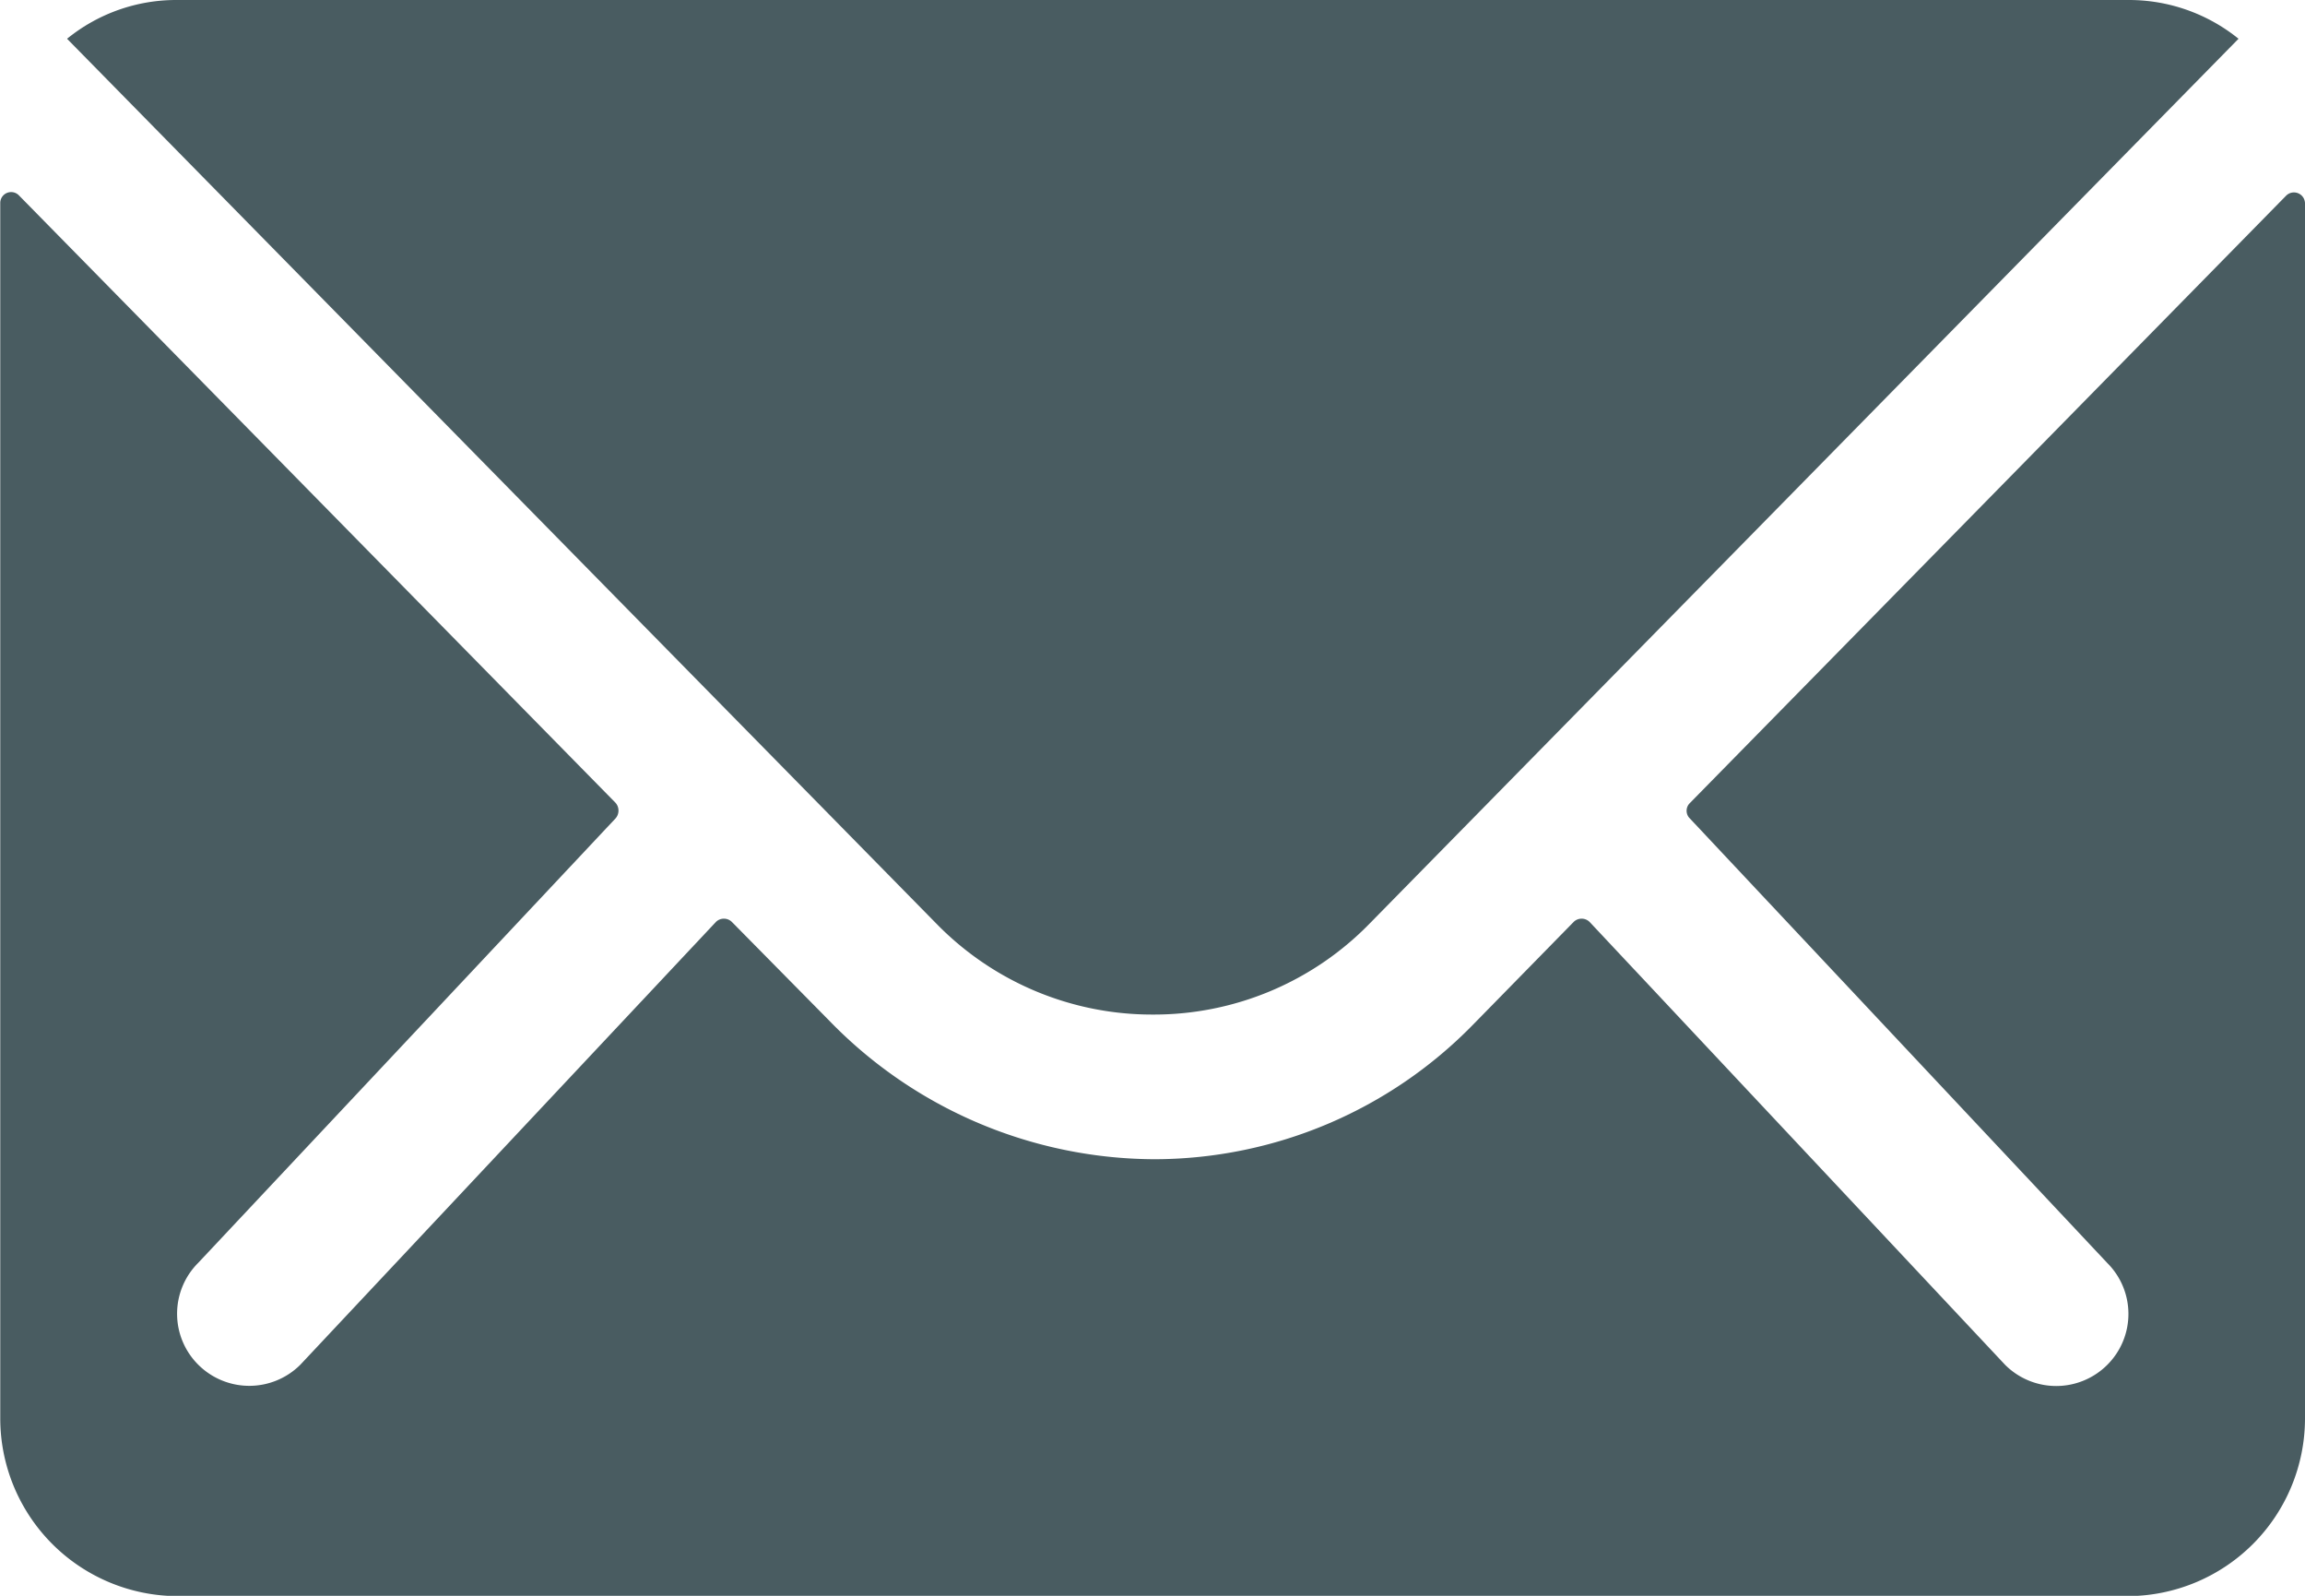
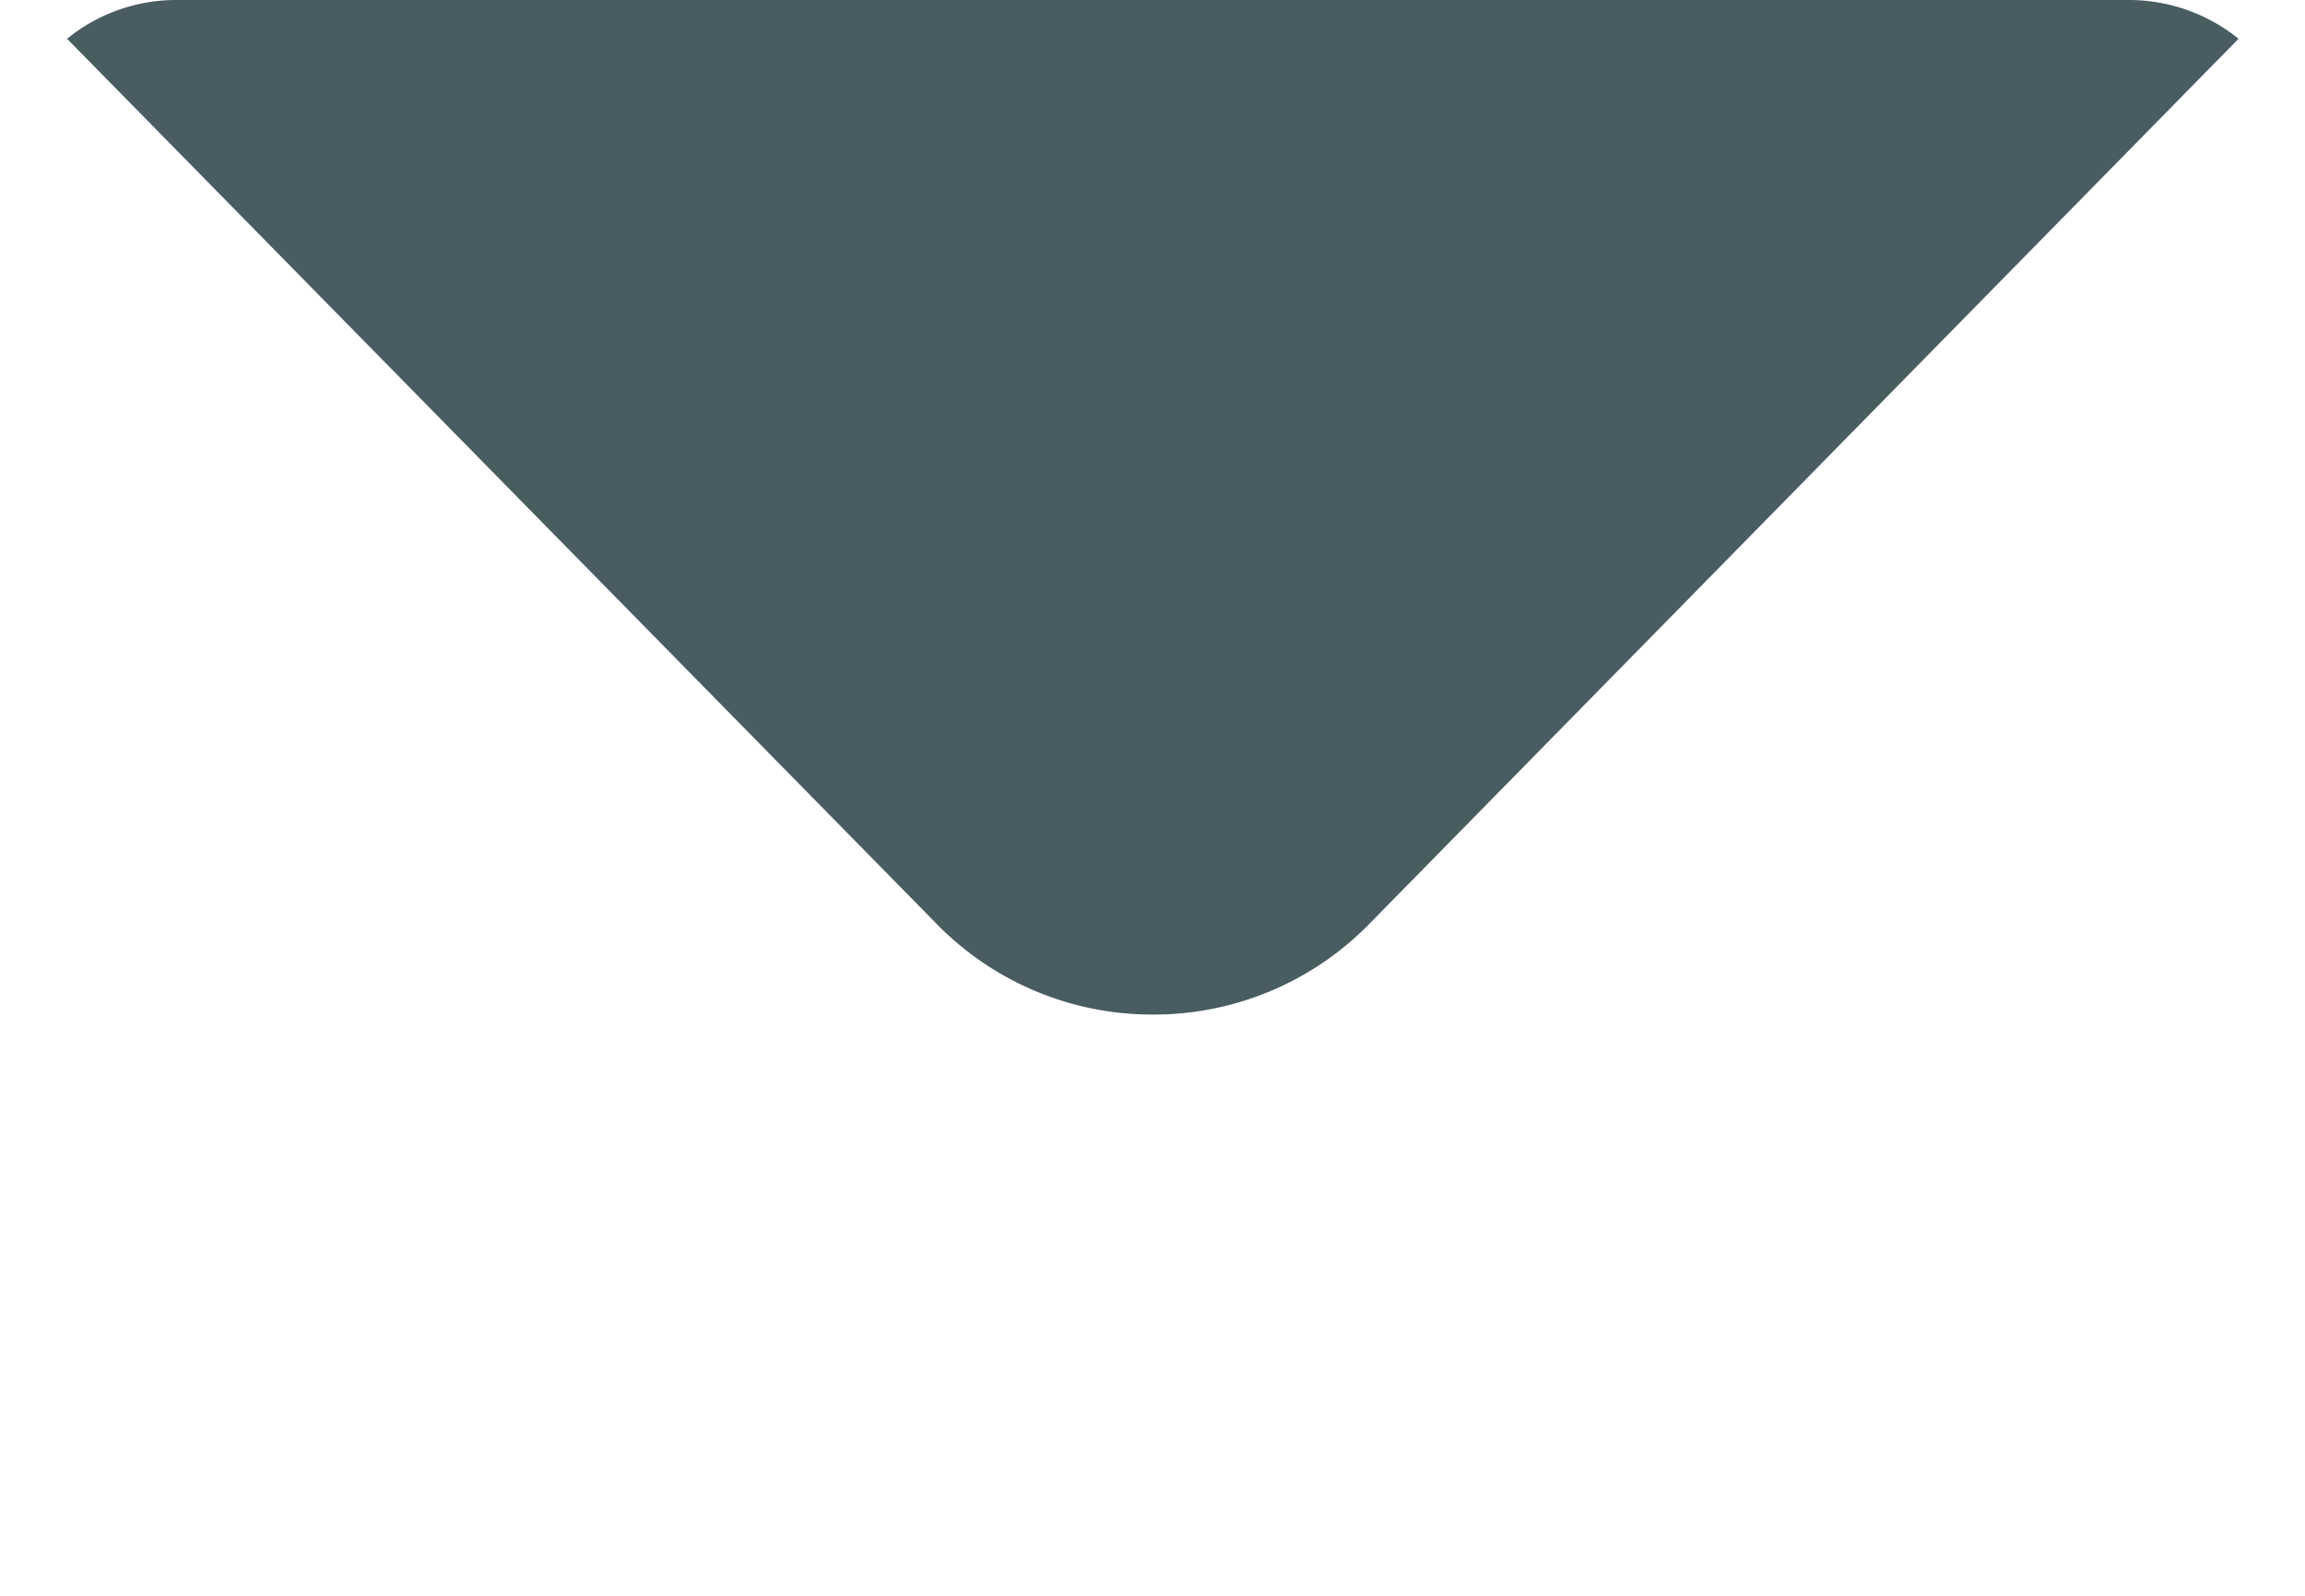
<svg xmlns="http://www.w3.org/2000/svg" width="27.118" height="18.774" viewBox="0 0 27.118 18.774">
  <g id="Icon_ionic-ios-mail" data-name="Icon ionic-ios-mail" transform="translate(0 0)">
-     <path id="Path_654" data-name="Path 654" d="M30.272,10.354,23.257,17.5a.126.126,0,0,0,0,.183l4.909,5.228a.846.846,0,0,1,0,1.2.85.85,0,0,1-1.2,0L22.077,18.9a.134.134,0,0,0-.189,0L20.7,20.113a5.249,5.249,0,0,1-3.742,1.578,5.354,5.354,0,0,1-3.82-1.623L11.986,18.9a.134.134,0,0,0-.189,0L6.908,24.109a.85.85,0,0,1-1.2,0,.846.846,0,0,1,0-1.2l4.909-5.228a.139.139,0,0,0,0-.183L3.6,10.354a.128.128,0,0,0-.222.091v14.3a2.092,2.092,0,0,0,2.086,2.086H28.407a2.092,2.092,0,0,0,2.086-2.086v-14.3A.13.13,0,0,0,30.272,10.354Z" transform="translate(-3.375 -8.053)" fill="#495c61" />
    <path id="Path_655" data-name="Path 655" d="M17,19.811a3.544,3.544,0,0,0,2.549-1.069L29.773,8.331a2.049,2.049,0,0,0-1.291-.456H5.517a2.035,2.035,0,0,0-1.291.456L14.454,18.742A3.544,3.544,0,0,0,17,19.811Z" transform="translate(-3.437 -7.875)" fill="#495c61" />
  </g>
</svg>